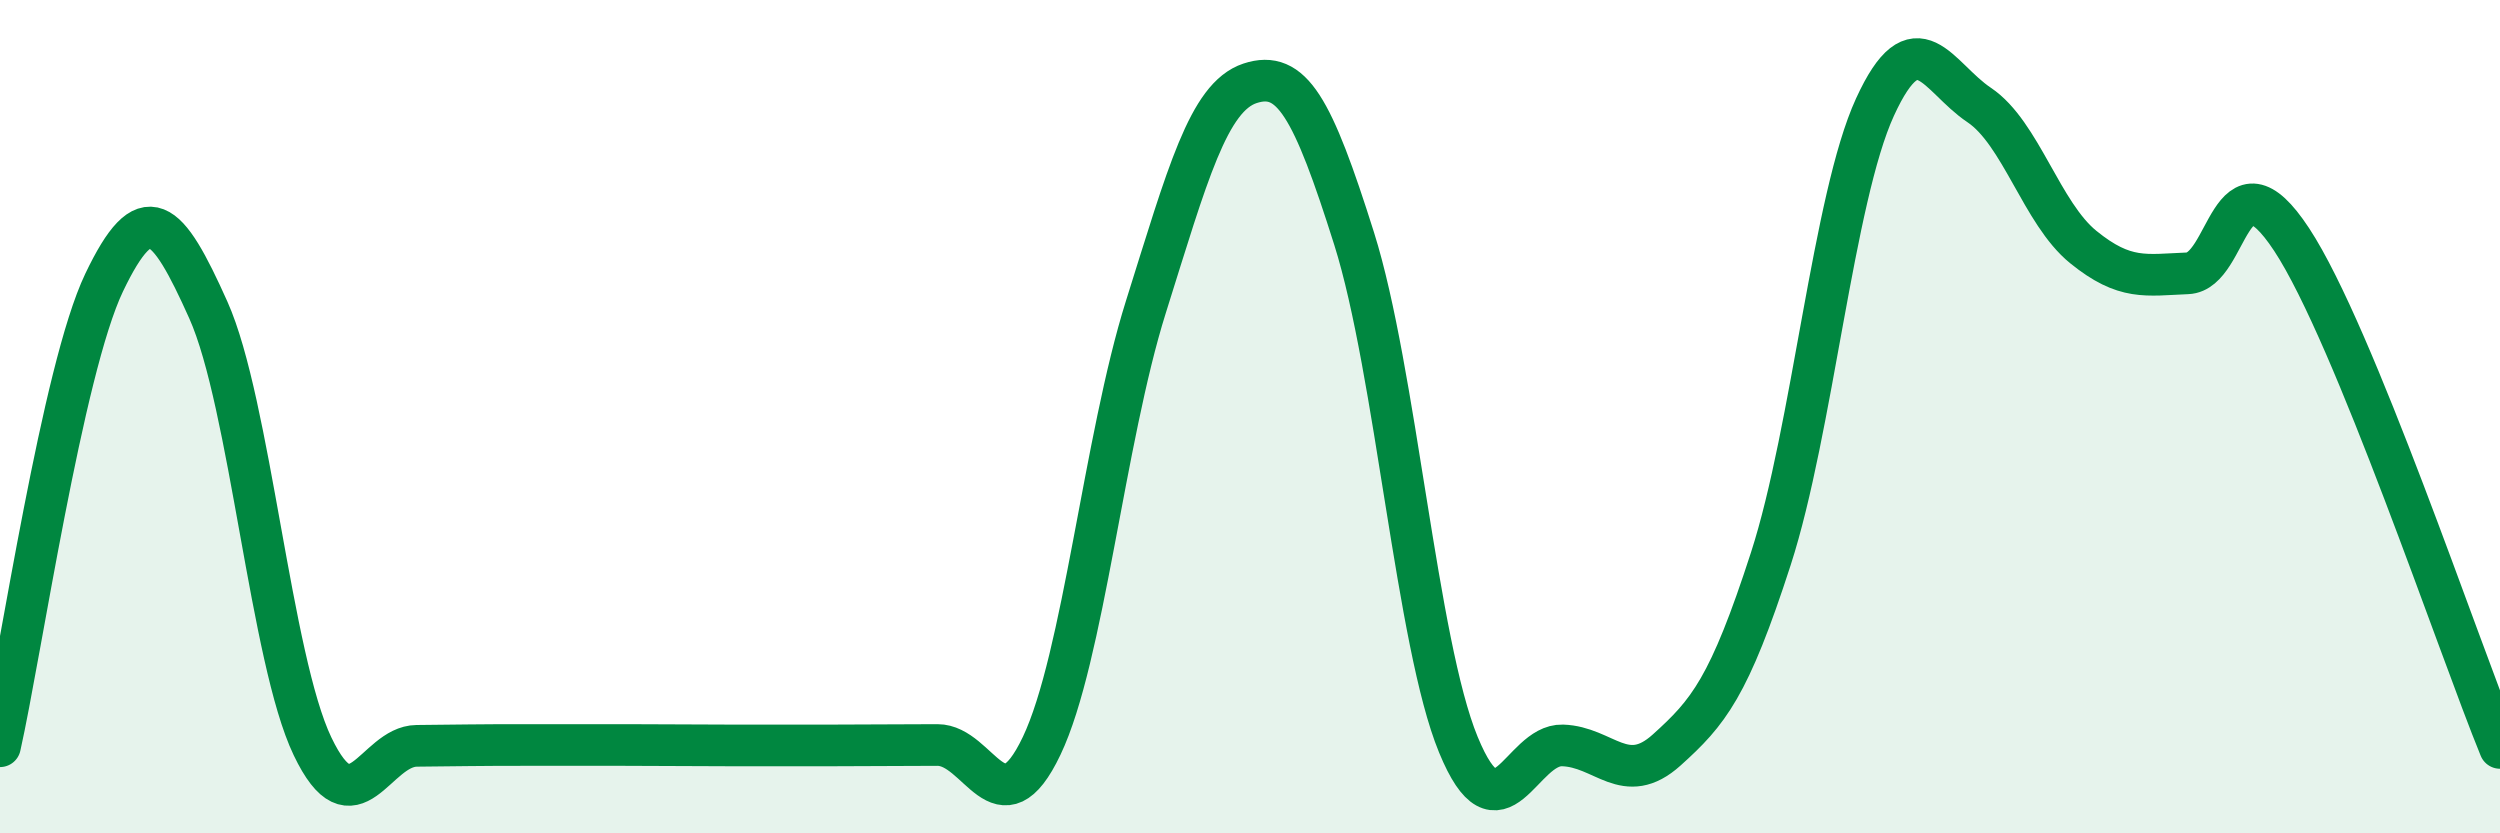
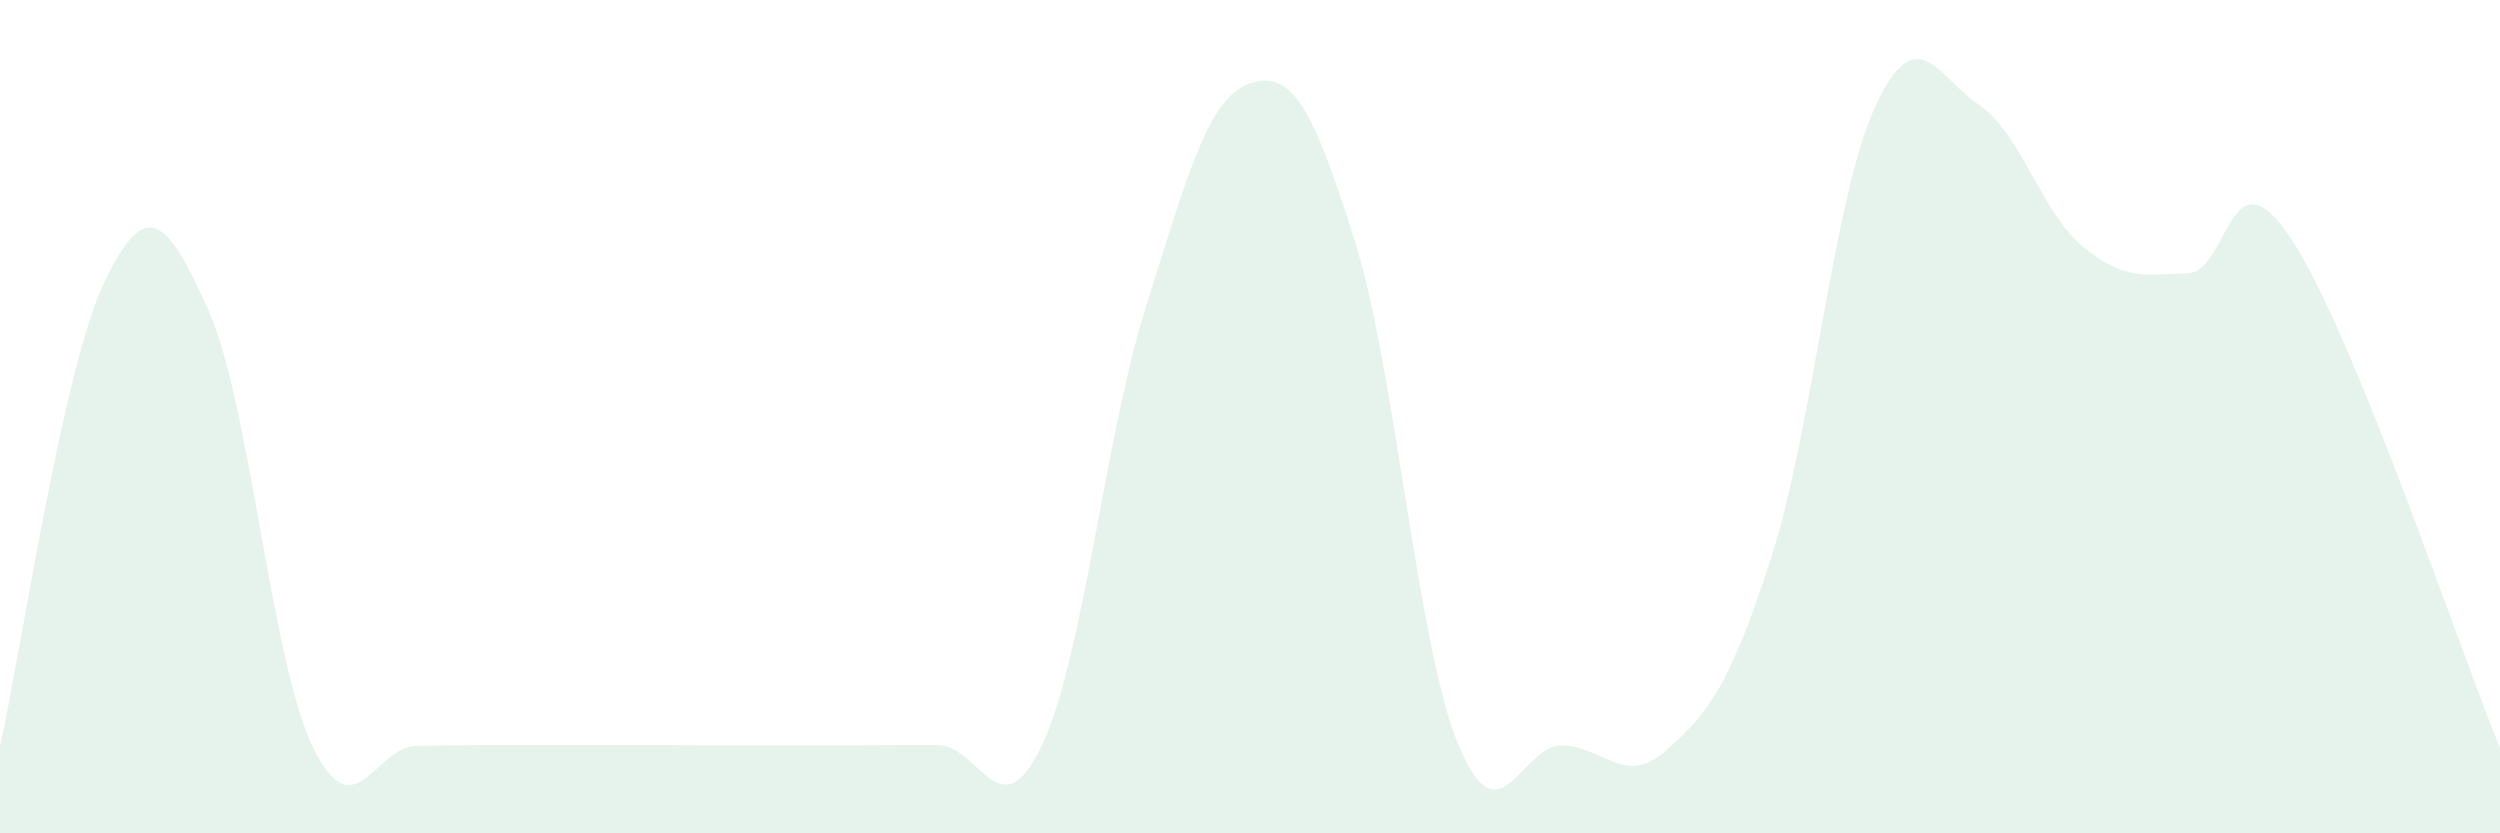
<svg xmlns="http://www.w3.org/2000/svg" width="60" height="20" viewBox="0 0 60 20">
  <path d="M 0,17.91 C 0.5,15.68 1.5,8.87 2.5,6.78 C 3.5,4.69 4,5.21 5,7.44 C 6,9.67 6.5,15.82 7.5,17.91 C 8.5,20 9,17.91 10,17.9 C 11,17.89 11.5,17.88 12.5,17.88 C 13.5,17.88 14,17.88 15,17.88 C 16,17.88 16.5,17.89 17.5,17.89 C 18.5,17.89 19,17.89 20,17.89 C 21,17.89 21.5,17.88 22.5,17.88 C 23.5,17.88 24,20 25,17.9 C 26,15.8 26.5,10.55 27.5,7.37 C 28.5,4.19 29,2.33 30,2 C 31,1.67 31.5,2.56 32.5,5.73 C 33.5,8.9 34,15.44 35,17.87 C 36,20.3 36.5,17.86 37.5,17.89 C 38.5,17.92 39,18.9 40,18 C 41,17.1 41.5,16.5 42.5,13.41 C 43.5,10.32 44,4.75 45,2.57 C 46,0.39 46.5,1.85 47.5,2.52 C 48.5,3.19 49,5.12 50,5.93 C 51,6.74 51.5,6.6 52.5,6.56 C 53.5,6.52 53.5,3.47 55,5.75 C 56.5,8.03 59,15.51 60,17.95L60 20L0 20Z" fill="#008740" opacity="0.1" stroke-linecap="round" stroke-linejoin="round" />
-   <path d="M 0,17.91 C 0.5,15.68 1.5,8.87 2.5,6.78 C 3.5,4.69 4,5.21 5,7.44 C 6,9.67 6.5,15.82 7.5,17.91 C 8.5,20 9,17.91 10,17.9 C 11,17.89 11.5,17.88 12.5,17.88 C 13.5,17.88 14,17.88 15,17.88 C 16,17.88 16.5,17.89 17.5,17.89 C 18.5,17.89 19,17.89 20,17.89 C 21,17.89 21.5,17.88 22.5,17.88 C 23.5,17.88 24,20 25,17.9 C 26,15.8 26.5,10.55 27.5,7.37 C 28.5,4.19 29,2.33 30,2 C 31,1.67 31.5,2.56 32.5,5.73 C 33.5,8.9 34,15.44 35,17.87 C 36,20.3 36.5,17.86 37.5,17.89 C 38.5,17.92 39,18.9 40,18 C 41,17.1 41.5,16.5 42.5,13.41 C 43.5,10.32 44,4.75 45,2.57 C 46,0.39 46.5,1.85 47.5,2.52 C 48.5,3.19 49,5.12 50,5.93 C 51,6.74 51.5,6.6 52.5,6.56 C 53.5,6.52 53.5,3.47 55,5.75 C 56.5,8.03 59,15.51 60,17.95" stroke="#008740" stroke-width="1" fill="none" stroke-linecap="round" stroke-linejoin="round" />
</svg>